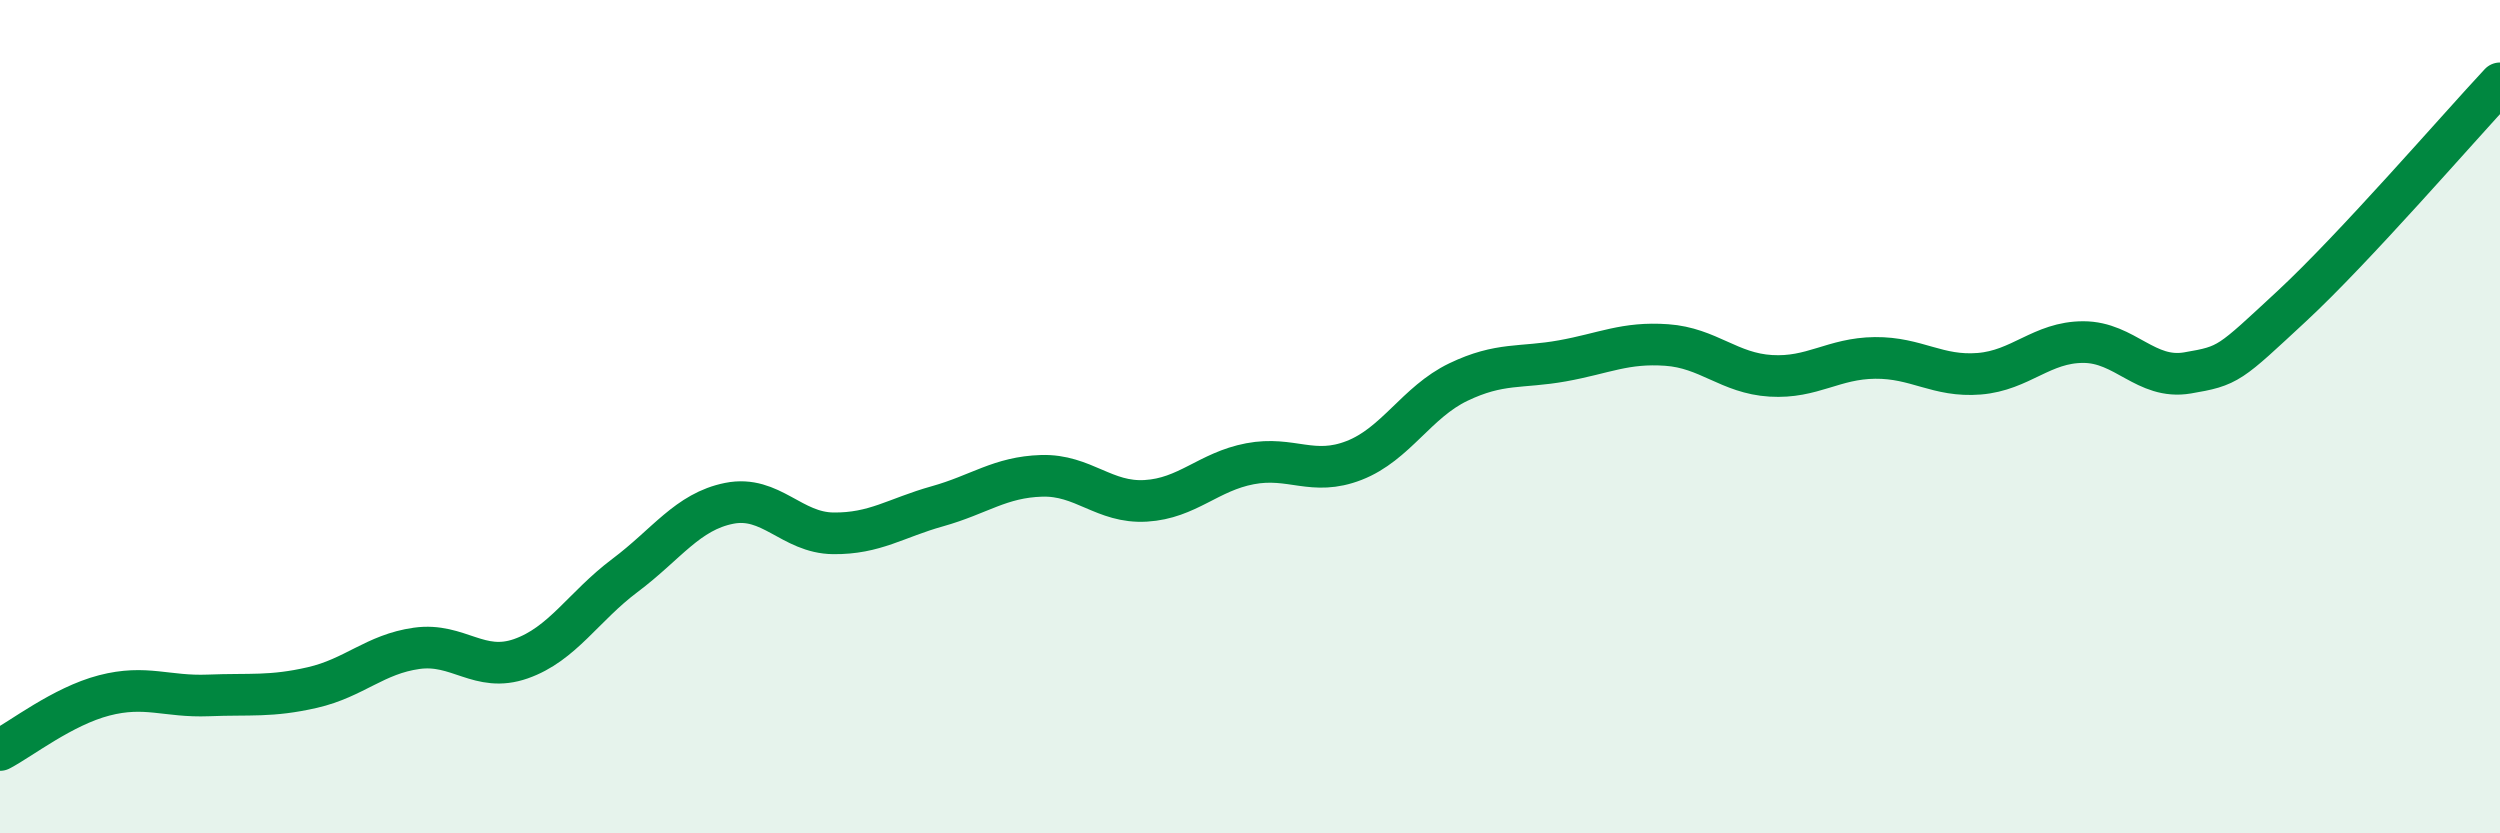
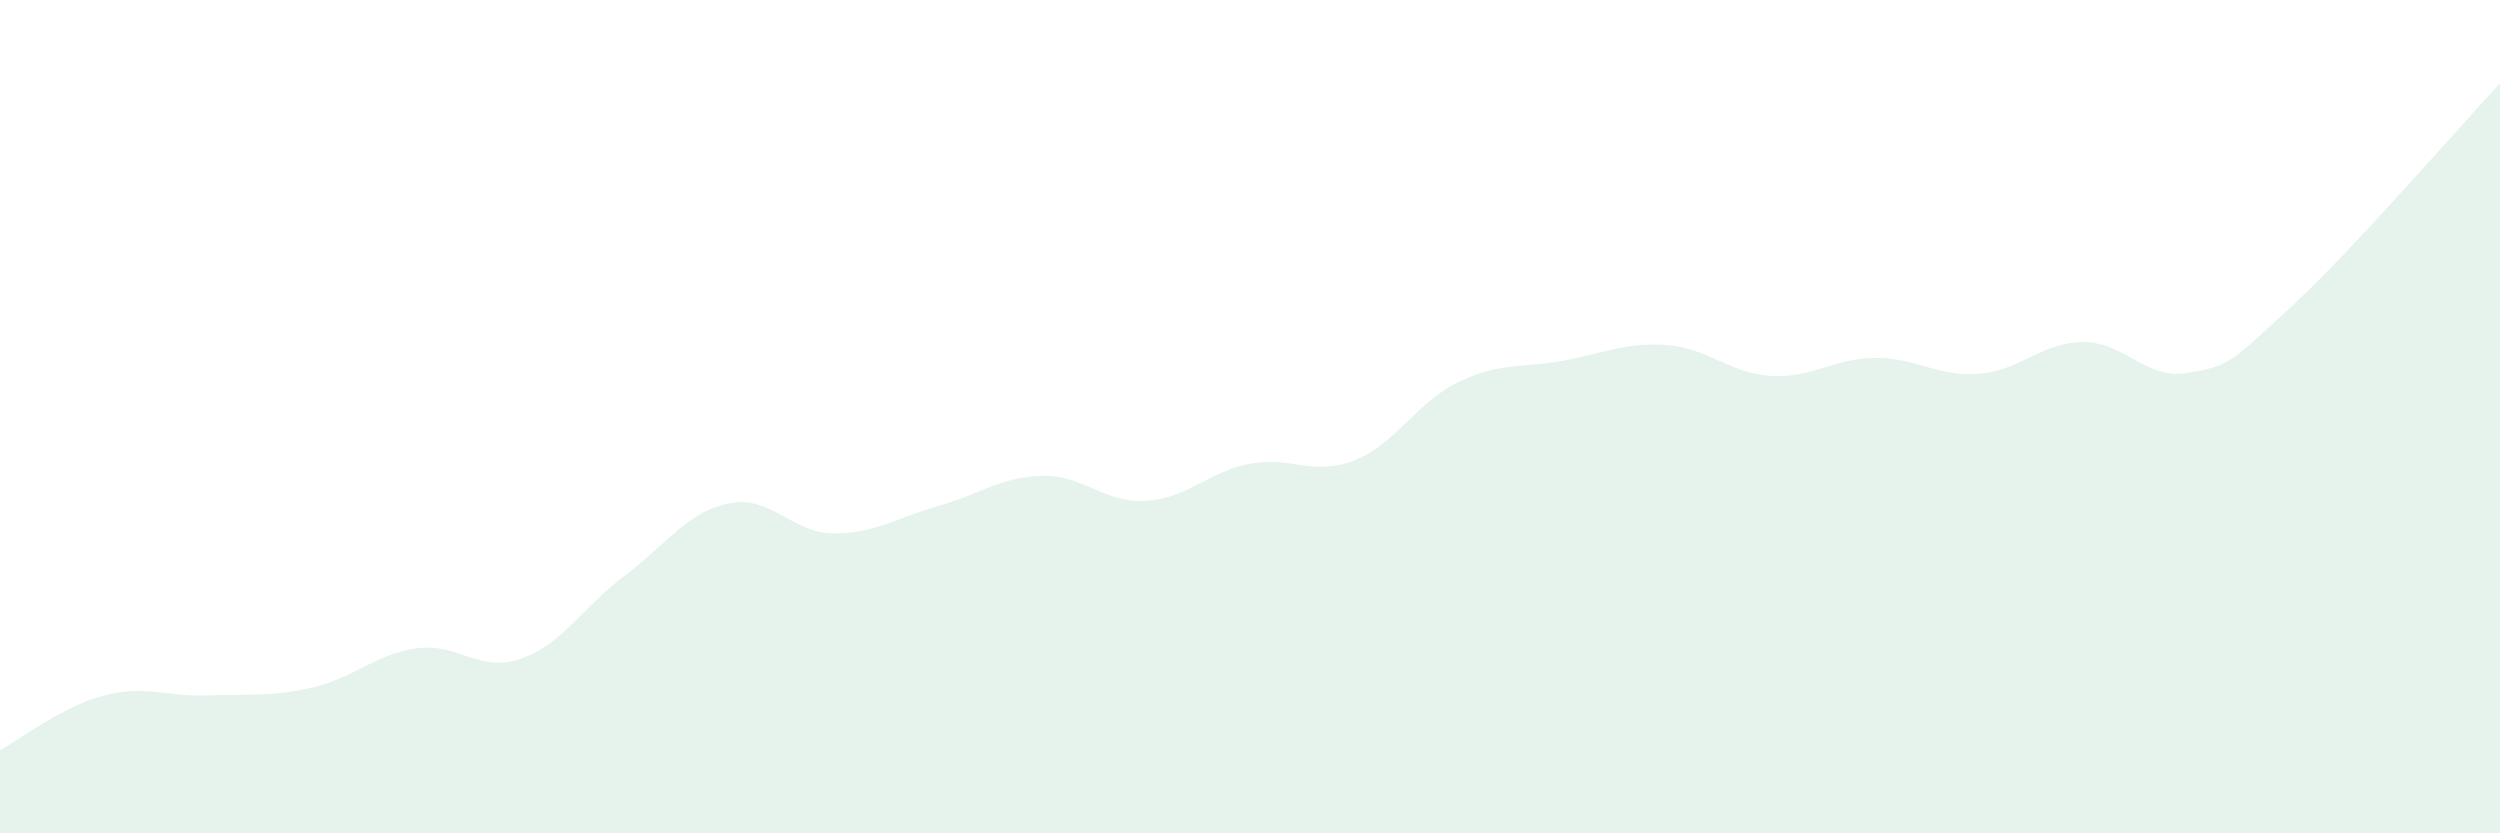
<svg xmlns="http://www.w3.org/2000/svg" width="60" height="20" viewBox="0 0 60 20">
  <path d="M 0,18 C 0.5,17.74 1.5,16.95 2.5,16.69 C 3.5,16.43 4,16.73 5,16.69 C 6,16.65 6.5,16.73 7.5,16.5 C 8.5,16.27 9,15.7 10,15.56 C 11,15.42 11.5,16.16 12.5,15.81 C 13.5,15.46 14,14.56 15,13.81 C 16,13.06 16.5,12.28 17.5,12.08 C 18.5,11.88 19,12.79 20,12.8 C 21,12.81 21.5,12.43 22.5,12.15 C 23.5,11.87 24,11.45 25,11.42 C 26,11.39 26.5,12.08 27.5,12.02 C 28.5,11.96 29,11.32 30,11.13 C 31,10.94 31.5,11.44 32.5,11.05 C 33.5,10.66 34,9.65 35,9.17 C 36,8.69 36.5,8.84 37.5,8.66 C 38.5,8.48 39,8.21 40,8.28 C 41,8.35 41.5,8.96 42.5,9.02 C 43.5,9.08 44,8.6 45,8.59 C 46,8.58 46.5,9.05 47.5,8.97 C 48.5,8.89 49,8.21 50,8.21 C 51,8.21 51.5,9.12 52.5,8.95 C 53.5,8.78 53.5,8.74 55,7.35 C 56.5,5.96 59,3.07 60,2L60 20L0 20Z" fill="#008740" opacity="0.1" stroke-linecap="round" stroke-linejoin="round" />
-   <path d="M 0,18 C 0.5,17.74 1.5,16.95 2.5,16.69 C 3.5,16.43 4,16.73 5,16.69 C 6,16.65 6.5,16.73 7.5,16.5 C 8.5,16.27 9,15.7 10,15.56 C 11,15.42 11.5,16.16 12.5,15.81 C 13.5,15.46 14,14.56 15,13.81 C 16,13.06 16.5,12.28 17.5,12.08 C 18.5,11.88 19,12.79 20,12.8 C 21,12.81 21.5,12.43 22.5,12.15 C 23.5,11.87 24,11.45 25,11.42 C 26,11.39 26.5,12.08 27.5,12.02 C 28.5,11.96 29,11.32 30,11.13 C 31,10.94 31.5,11.44 32.5,11.05 C 33.5,10.66 34,9.65 35,9.17 C 36,8.69 36.5,8.84 37.5,8.66 C 38.5,8.48 39,8.21 40,8.28 C 41,8.35 41.5,8.96 42.5,9.02 C 43.5,9.08 44,8.6 45,8.59 C 46,8.58 46.5,9.05 47.5,8.97 C 48.5,8.89 49,8.21 50,8.21 C 51,8.21 51.5,9.12 52.5,8.95 C 53.5,8.78 53.5,8.74 55,7.35 C 56.5,5.96 59,3.07 60,2" stroke="#008740" stroke-width="1" fill="none" stroke-linecap="round" stroke-linejoin="round" />
</svg>